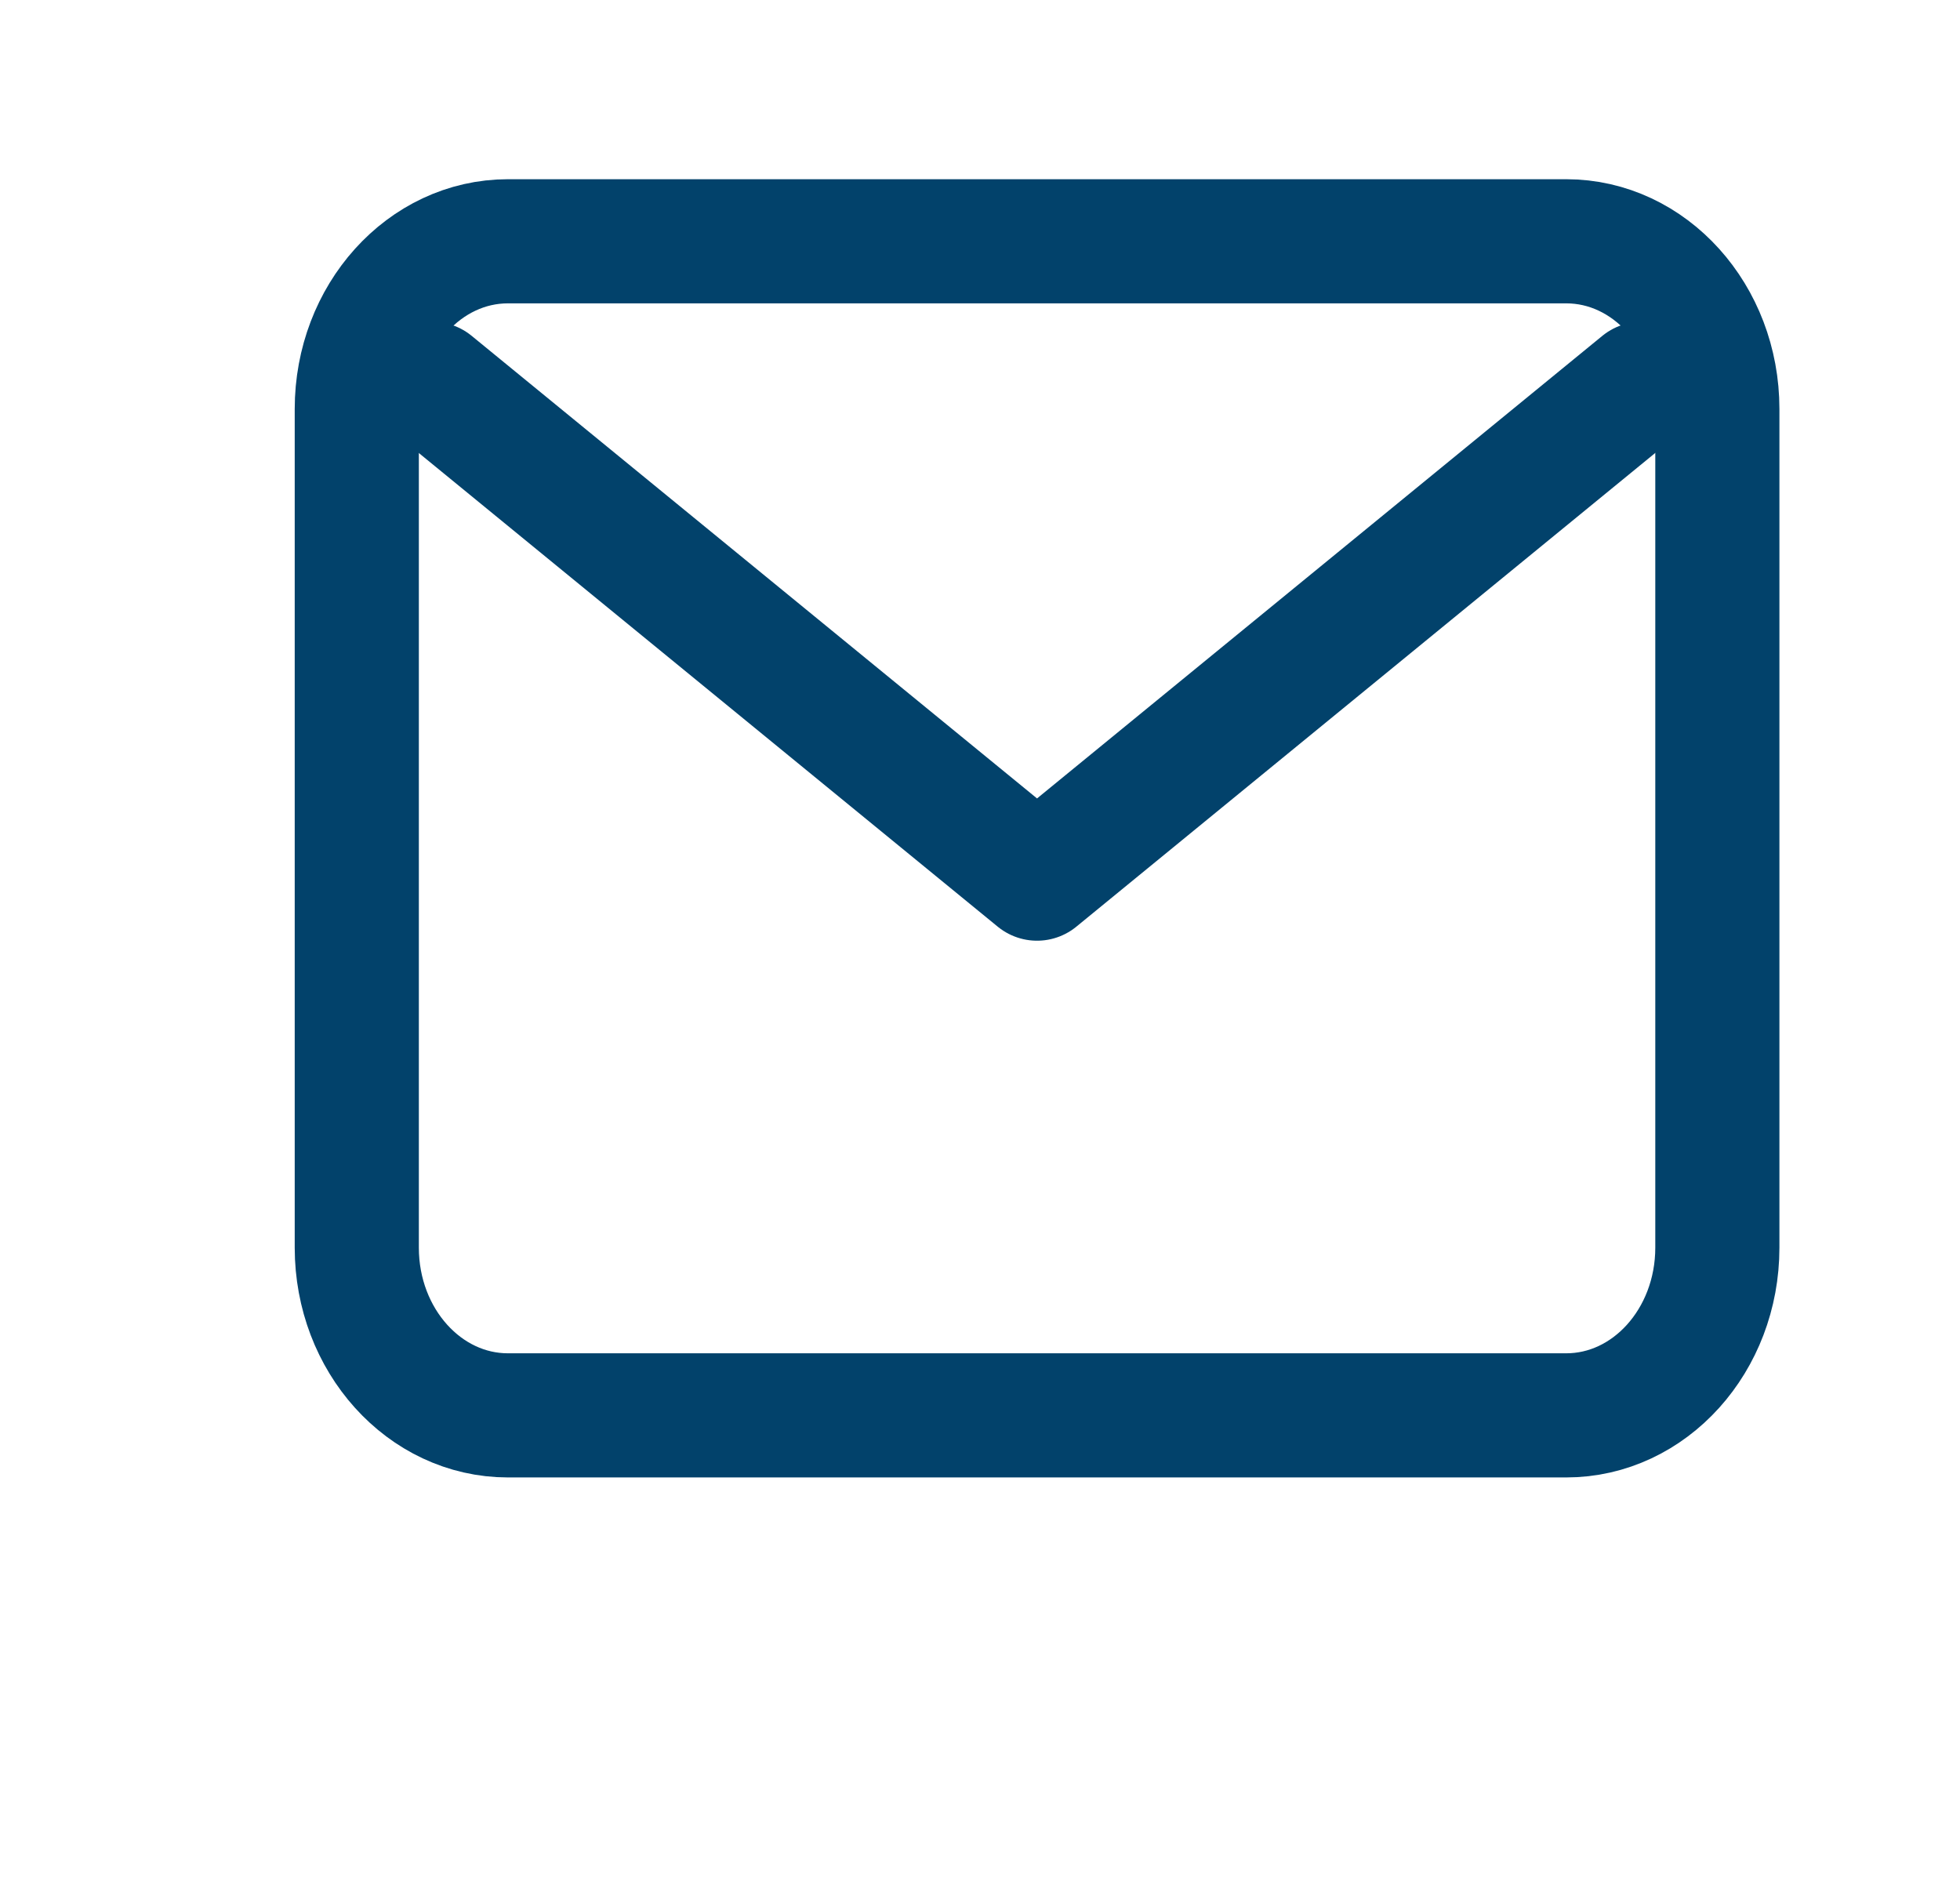
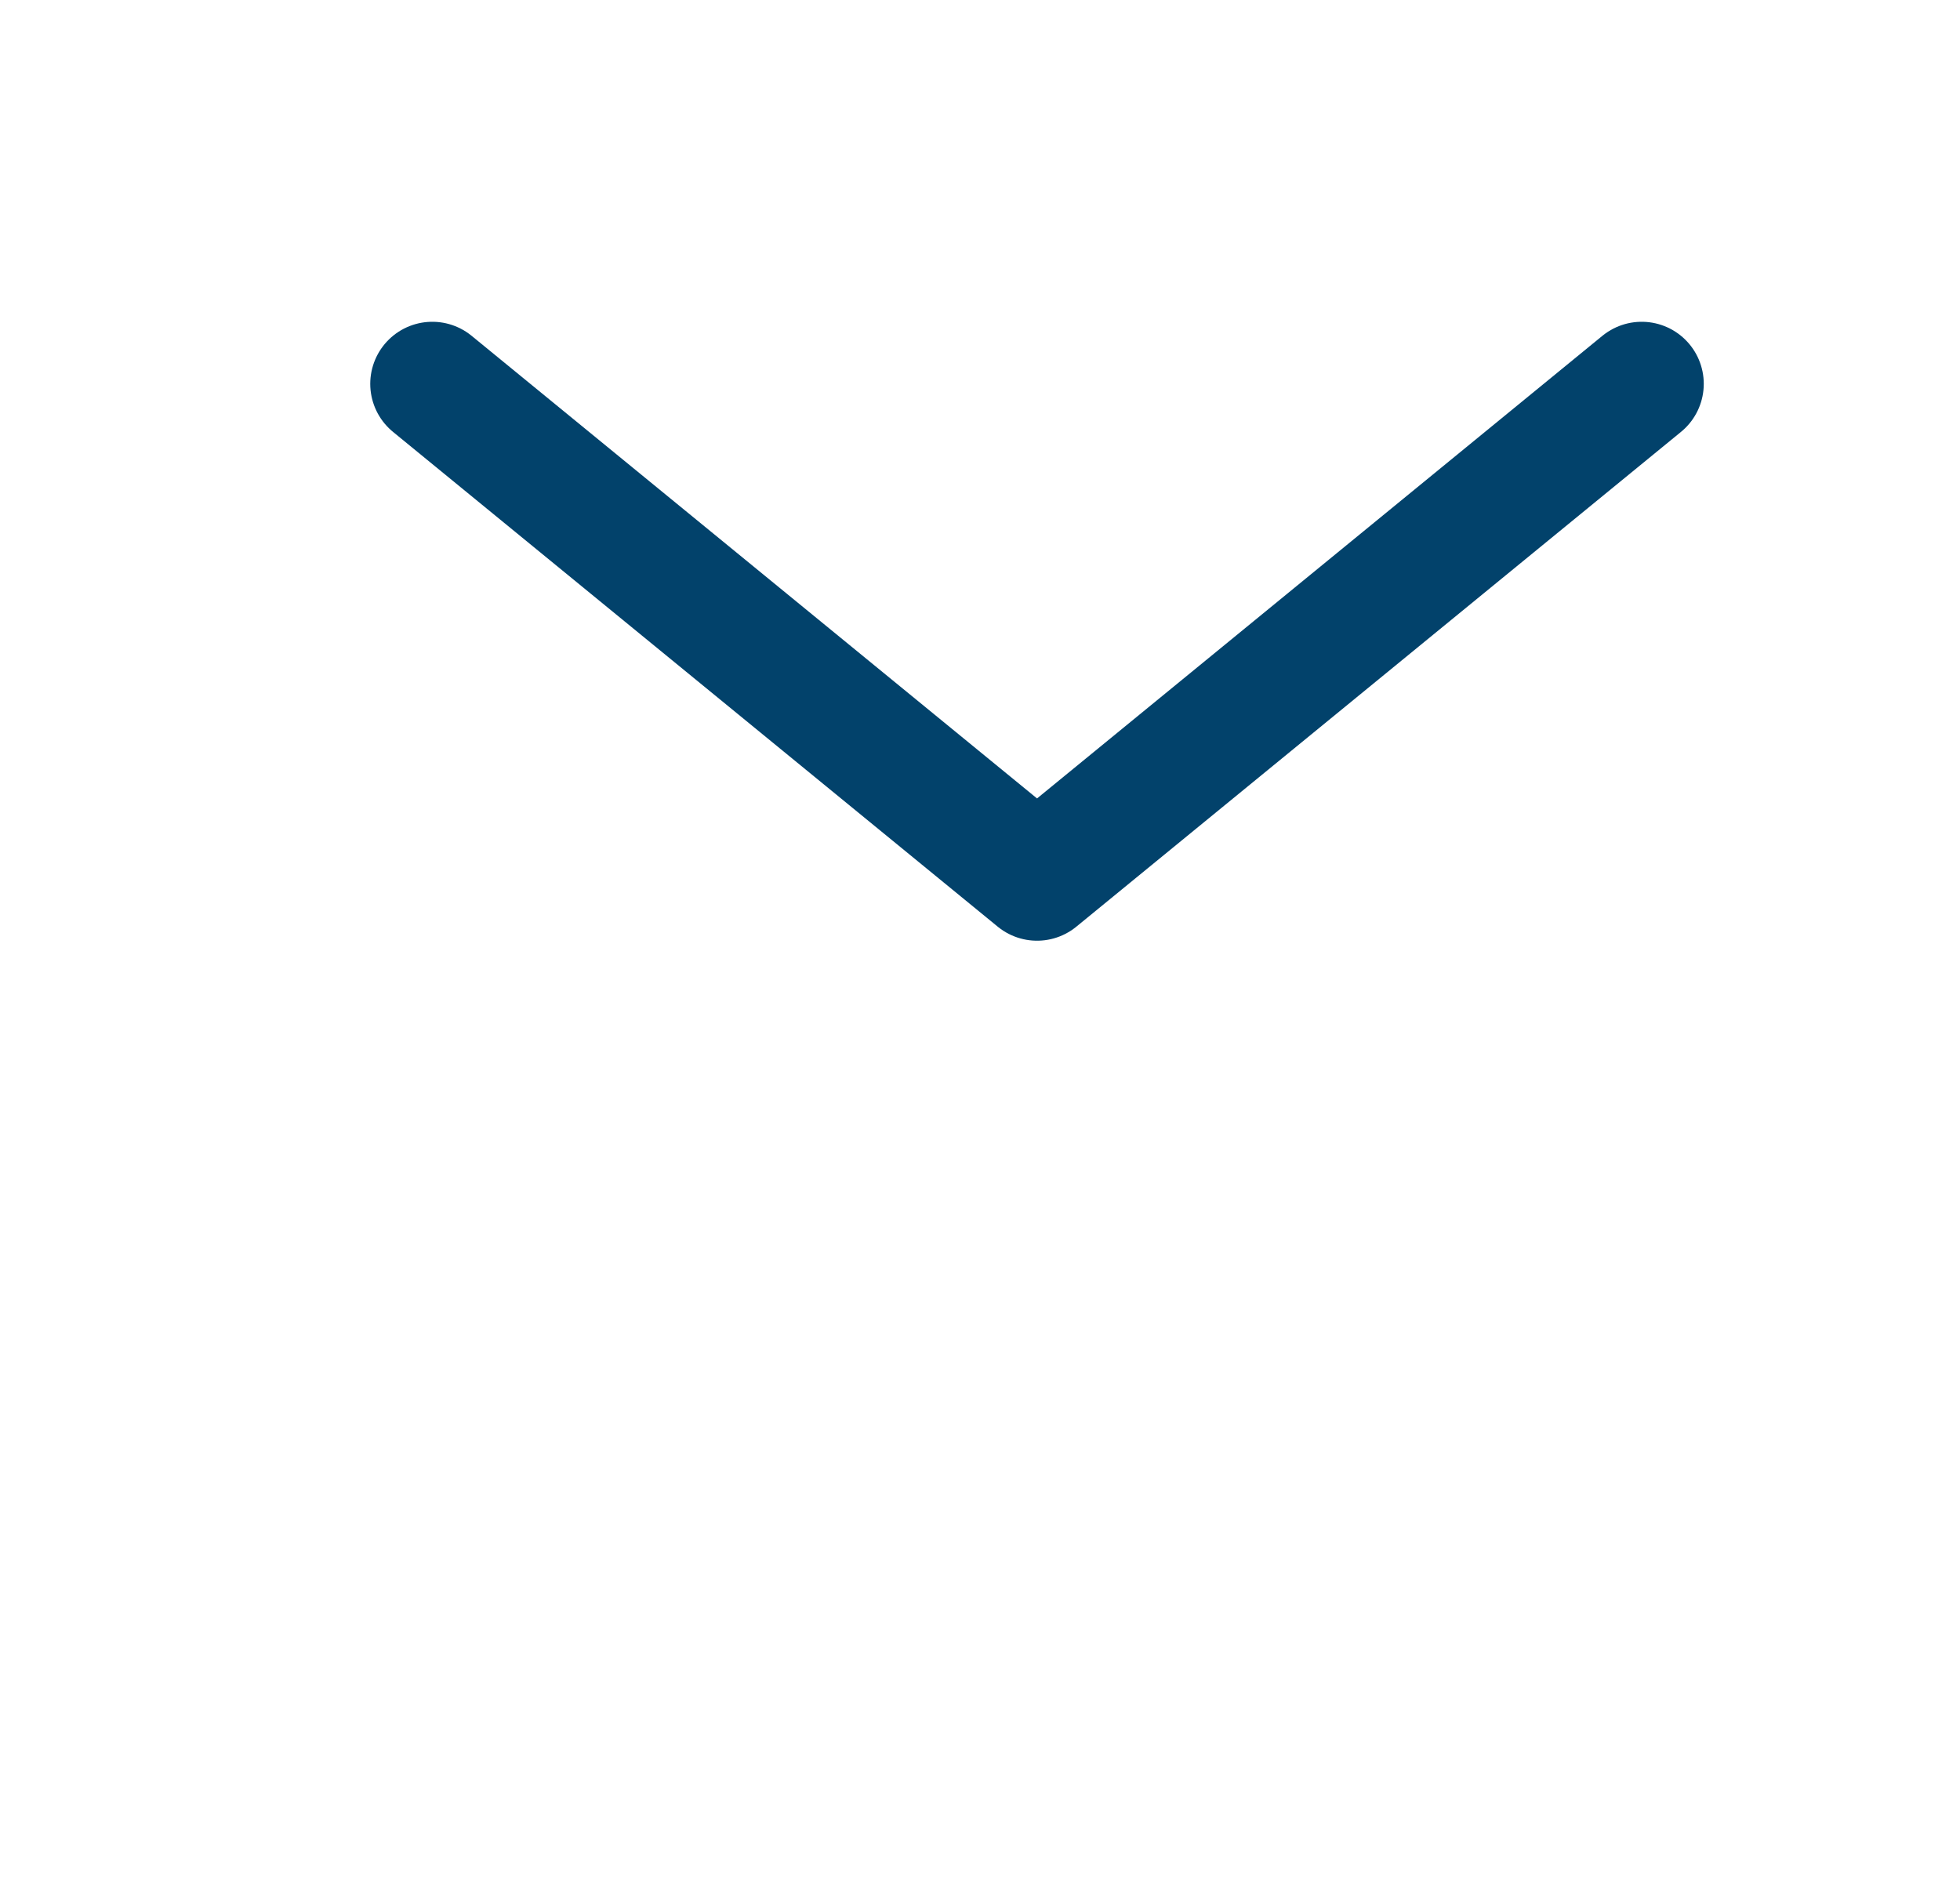
<svg xmlns="http://www.w3.org/2000/svg" width="30" height="29" viewBox="0 0 30 29" fill="none">
  <path d="M6.617 5.875L15.873 13.448L25.128 5.875" stroke="#02426B" stroke-width="1.9" stroke-linecap="round" stroke-linejoin="round" />
-   <path d="M23.972 3.693H7.775C6.497 3.693 5.461 4.843 5.461 6.26V19.096C5.461 20.514 6.497 21.663 7.775 21.663H23.972C25.25 21.663 26.286 20.514 26.286 19.096V6.26C26.286 4.843 25.25 3.693 23.972 3.693Z" stroke="#02426B" stroke-width="1.9" stroke-linecap="round" stroke-linejoin="round" />
</svg>